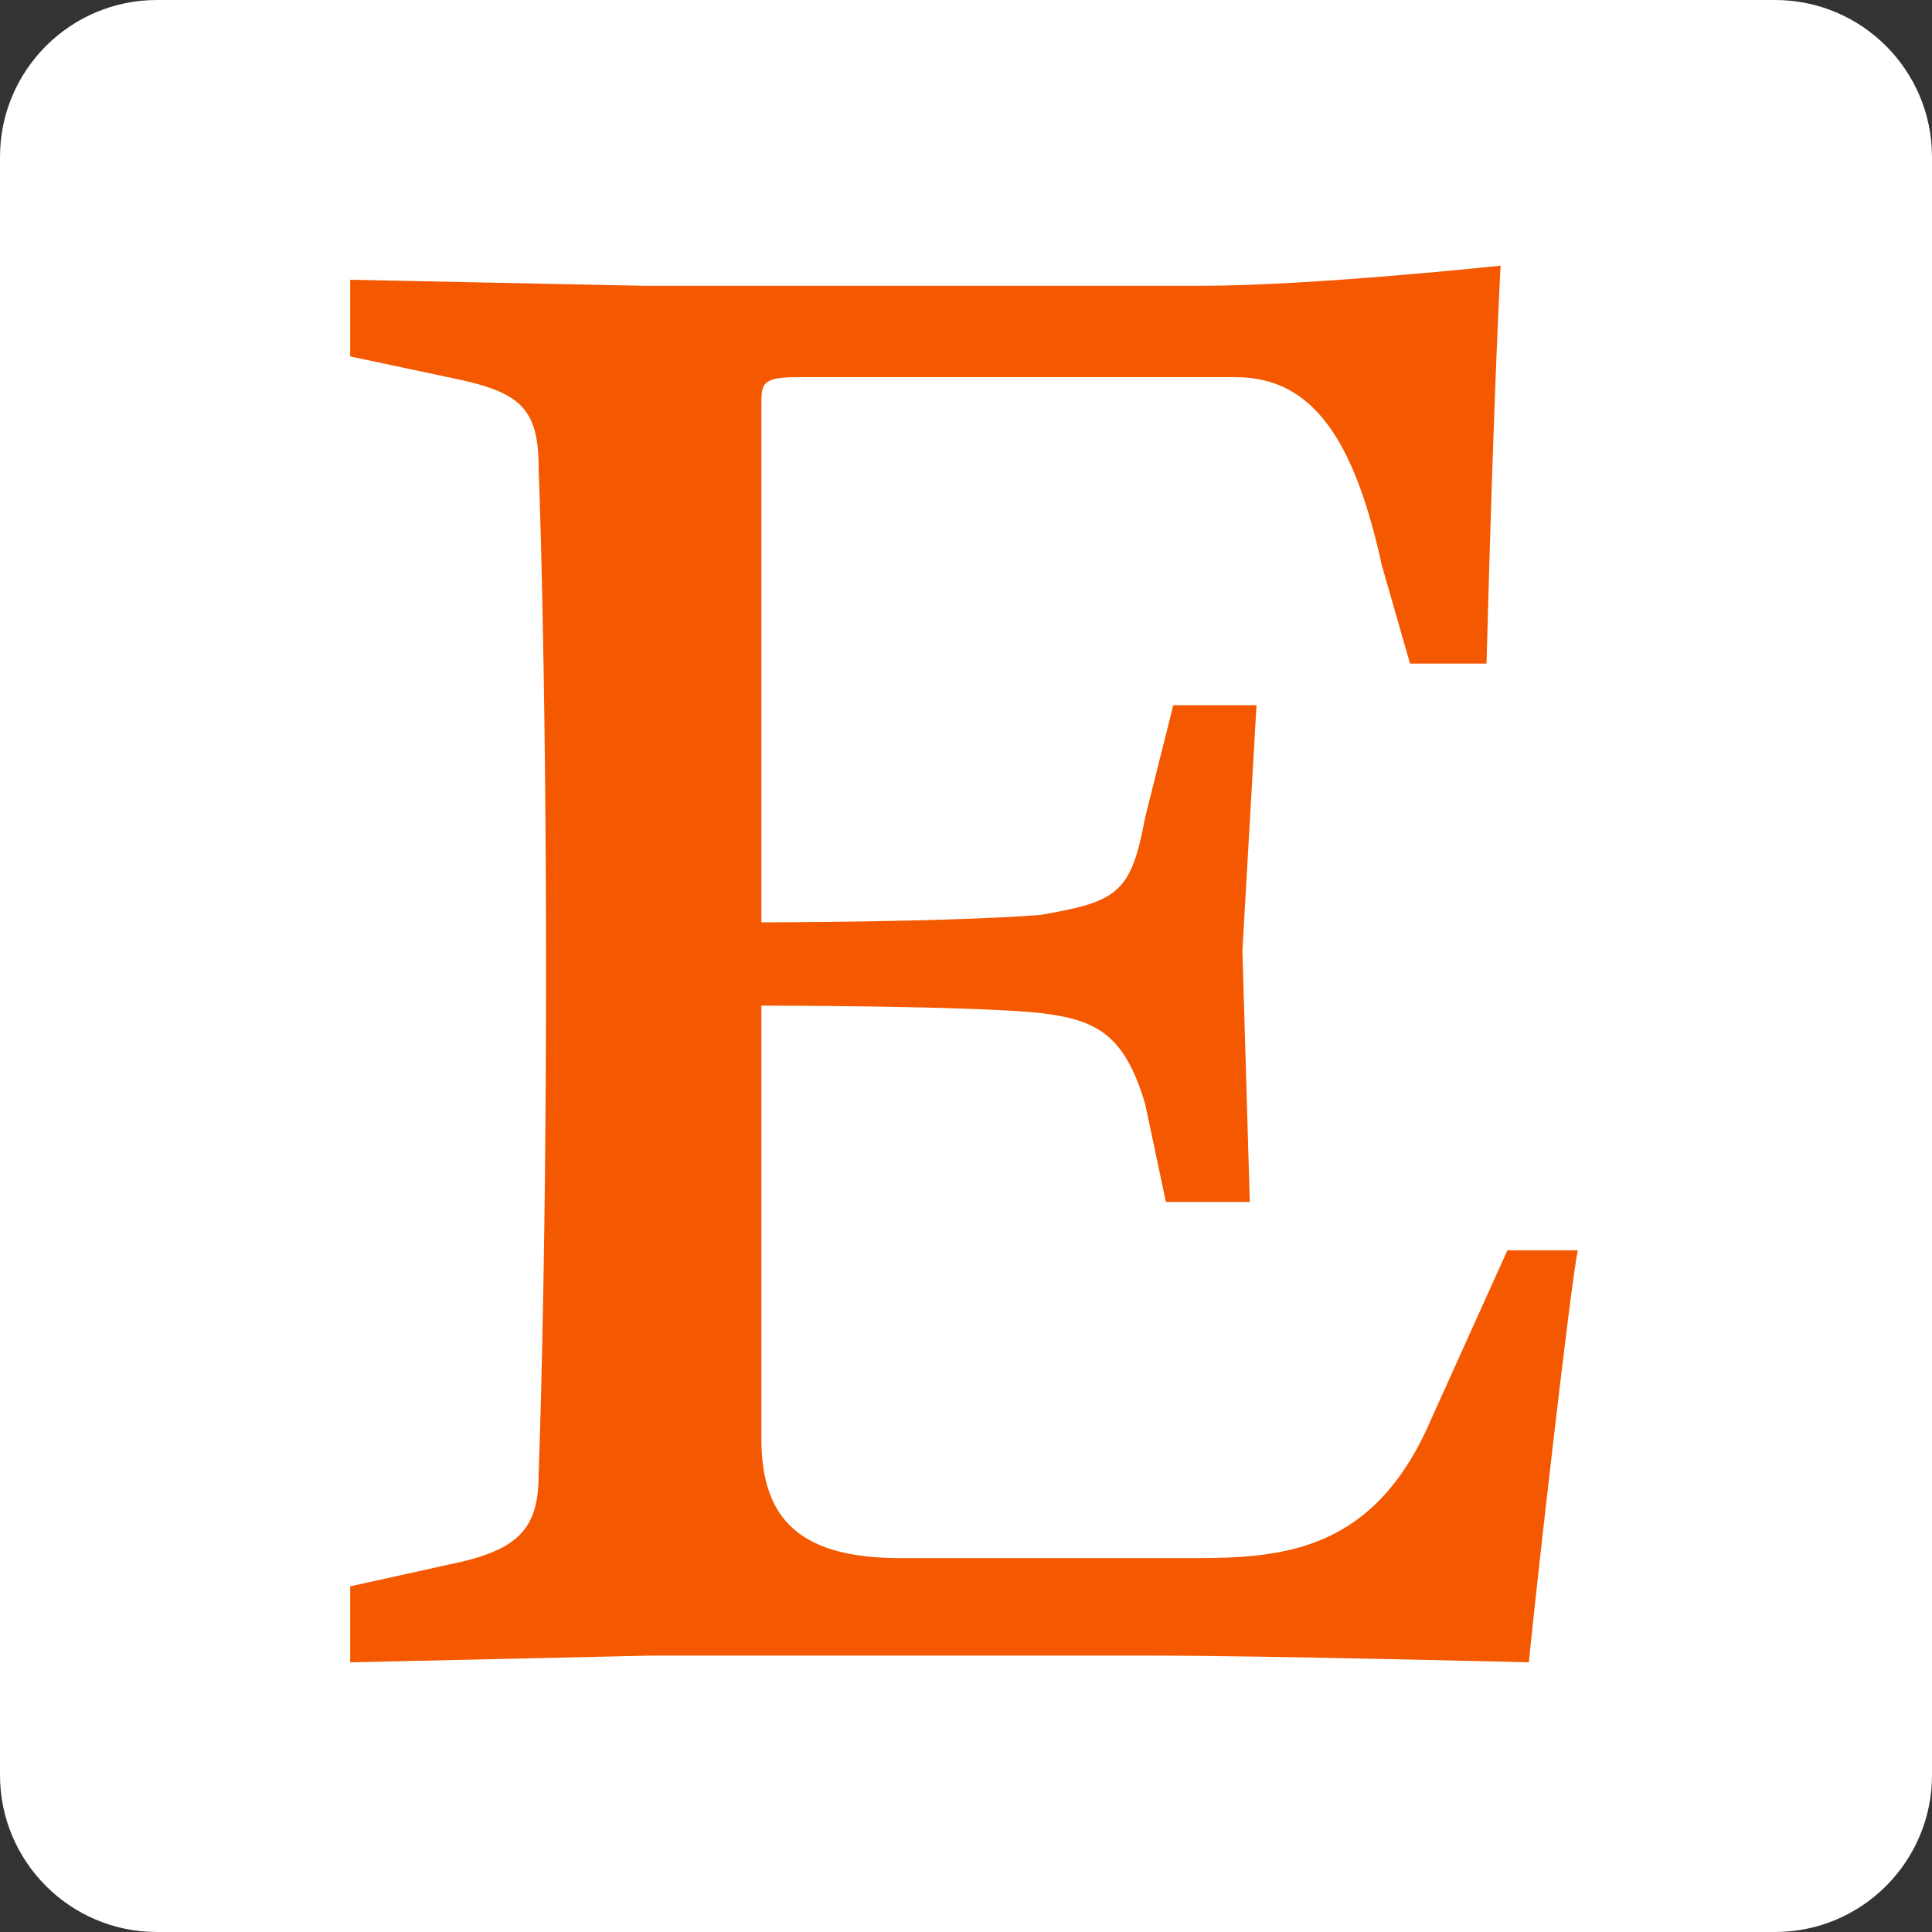
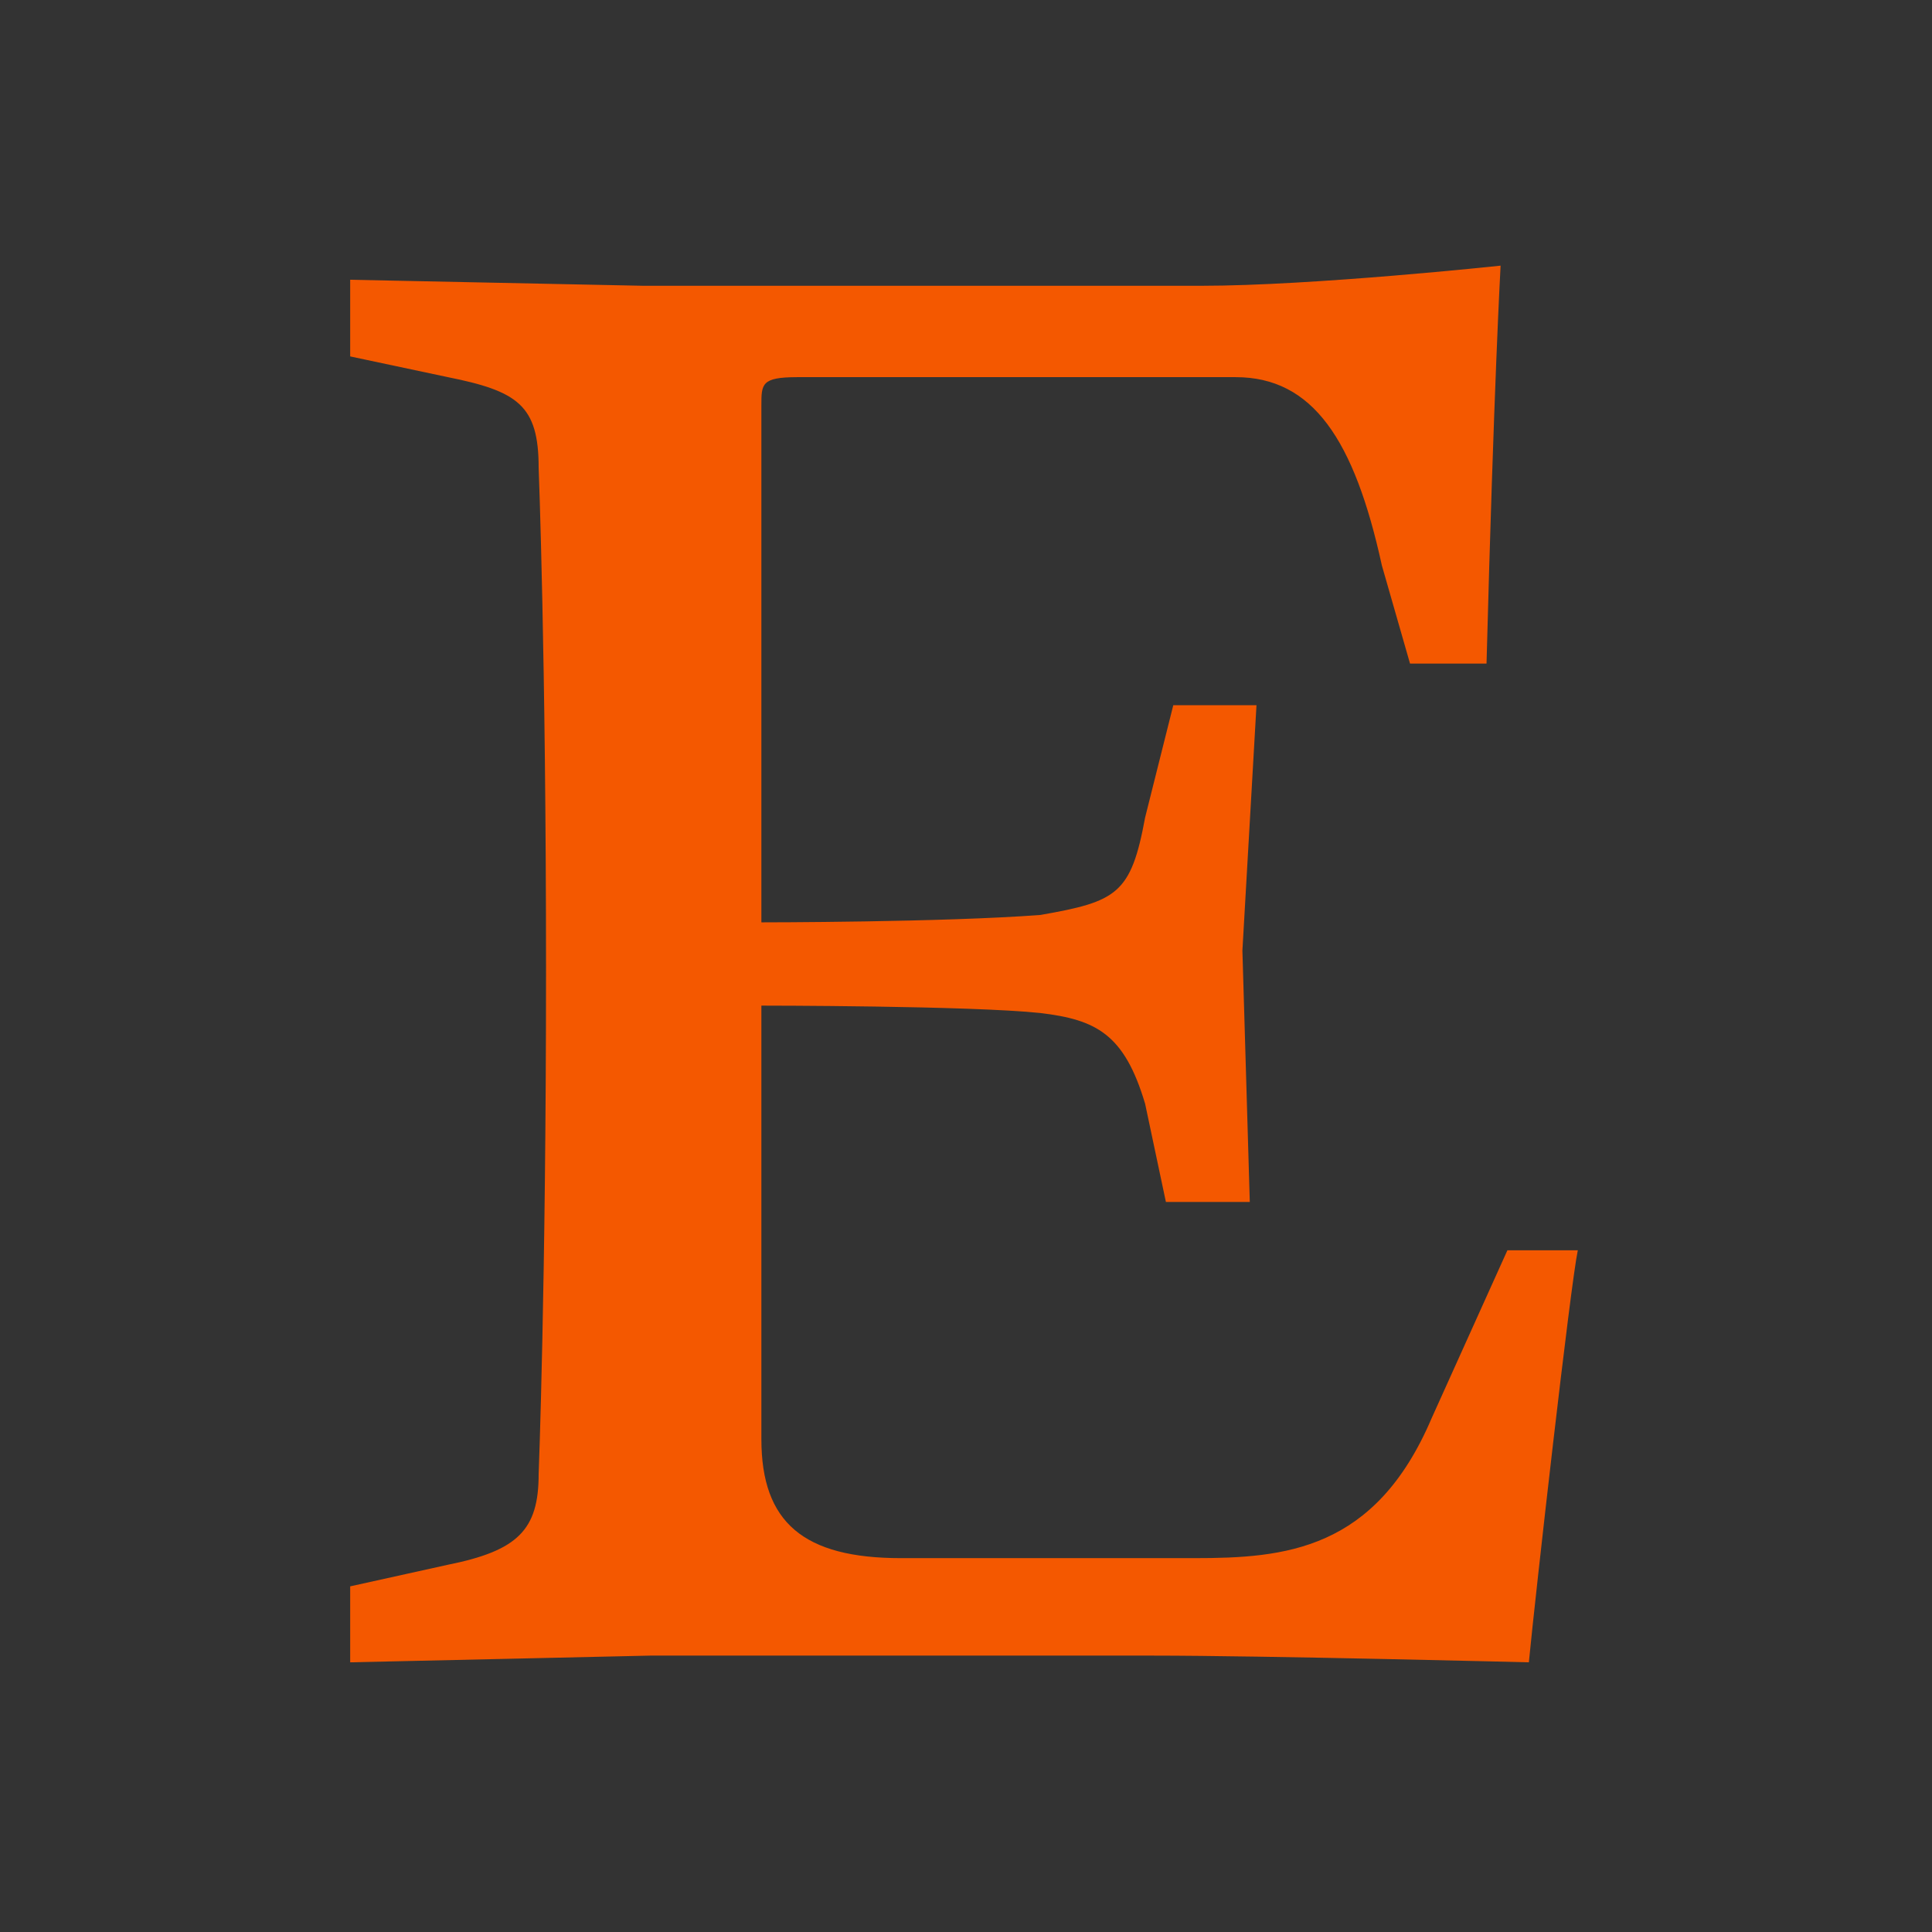
<svg xmlns="http://www.w3.org/2000/svg" width="480" height="480" viewBox="0 0 480 480" fill="none">
  <rect x="0" y="0" width="480" height="480" fill="#333333" stroke="none" />
-   <path d="M441 0H39C17.461 0 0 17.461 0 39V441C0 462.539 17.461 480 39 480H441C462.539 480 480 462.539 480 441V39C480 17.461 462.539 0 441 0Z" fill="white" />
  <path d="M189.164 100.734V229.155C189.164 229.155 234.327 229.155 258.497 227.316C277.505 223.982 281.004 222.144 284.502 203.099L291.5 175.204H312.171L308.673 236.166L310.507 298.623H289.665L284.502 274.234C279.34 256.878 272.342 253.351 258.497 251.684C241.175 249.845 189.164 249.845 189.164 249.845V357.554C189.164 378.266 199.66 387.115 223.831 387.115H296.662C319.169 387.115 341.654 385.277 355.67 352.381L374.507 310.636H392C390.165 319.314 381.504 395.793 379.84 413C379.84 413 314.006 411.333 286.337 411.333H161.495L87 413V394.126L111.17 388.782C128.664 385.277 133.826 380.104 133.826 366.232C133.826 366.232 135.661 319.314 135.661 241.146C135.661 163.17 133.826 116.231 133.826 116.231C133.826 100.691 128.664 97.186 111.17 93.68L87 88.55V69.505L159.831 71.002H298.497C326.166 71.002 372.821 66 372.821 66C372.821 66 371.157 95.391 369.323 164.859H350.315L343.318 140.47C336.491 109.241 326.145 93.702 306.987 93.702H197.996C189.164 93.723 189.164 95.391 189.164 100.734Z" fill="#F45800" />
</svg>